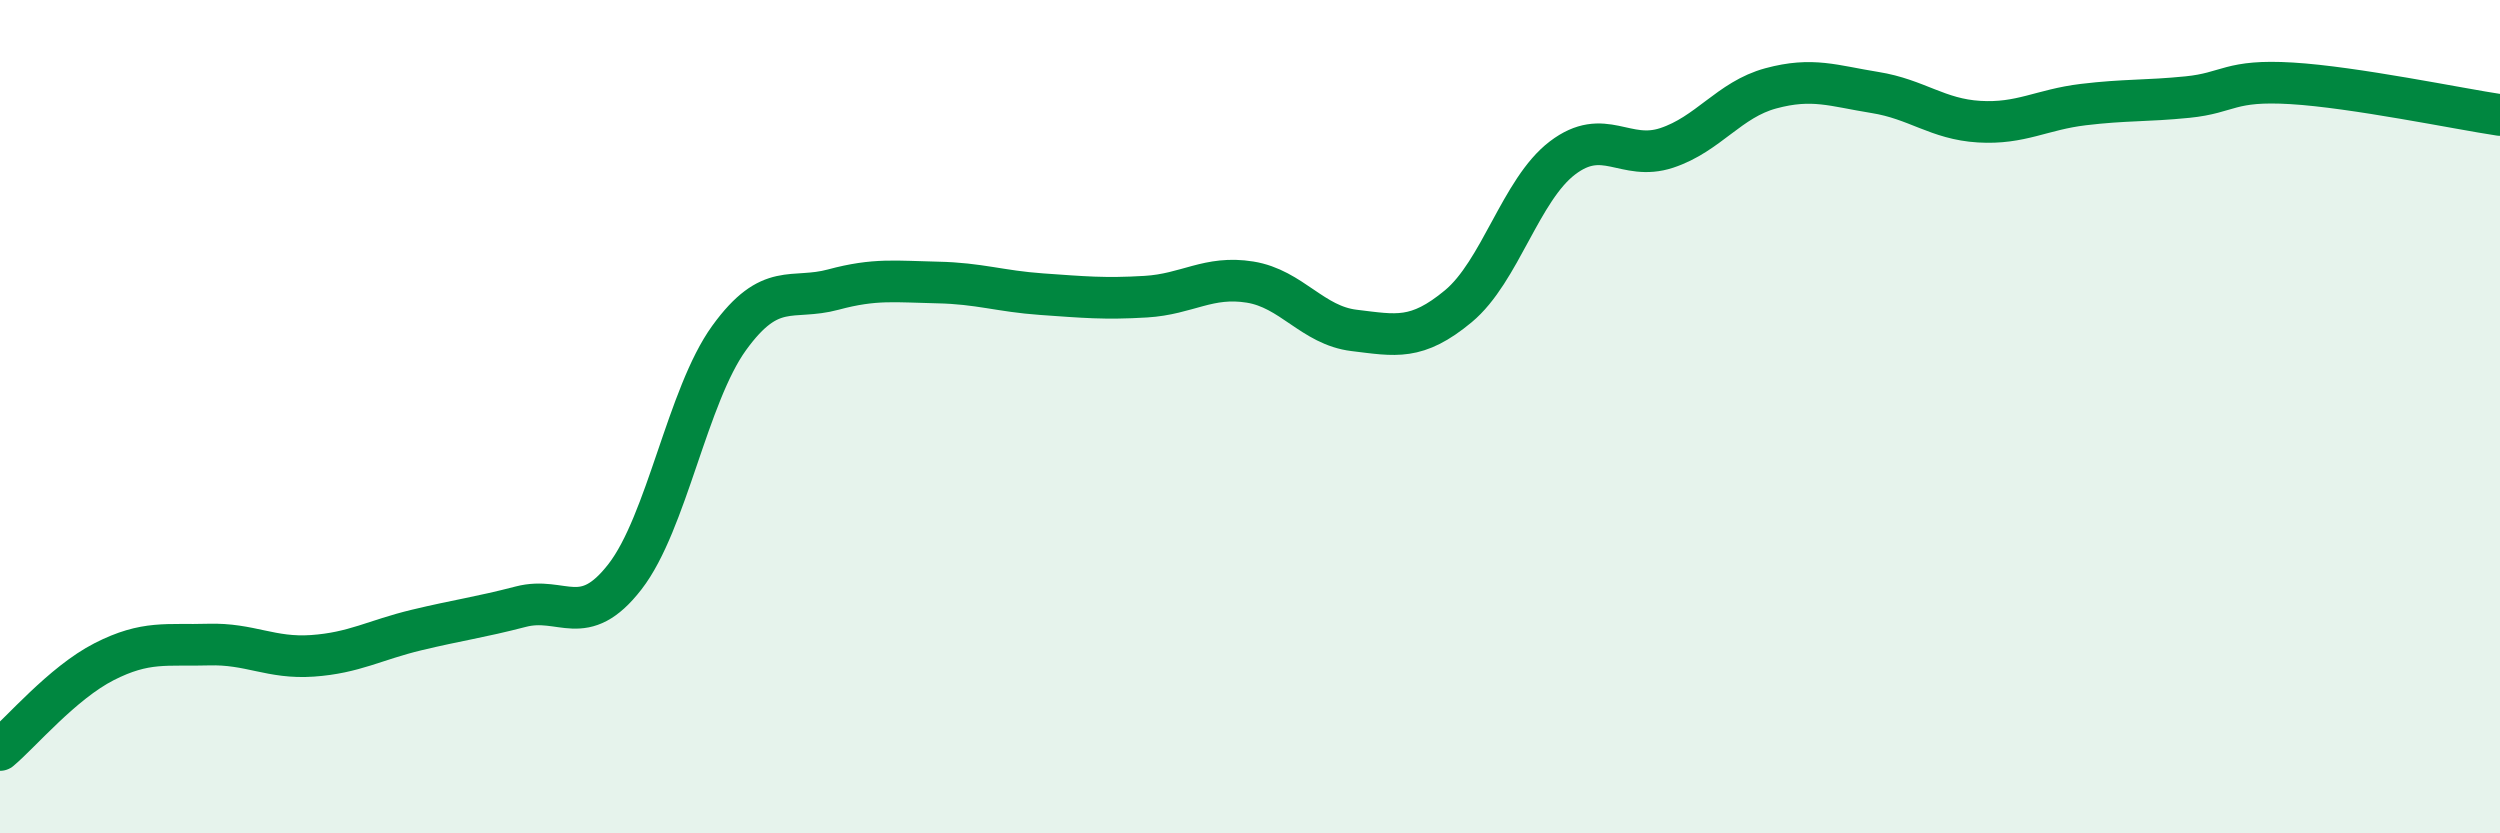
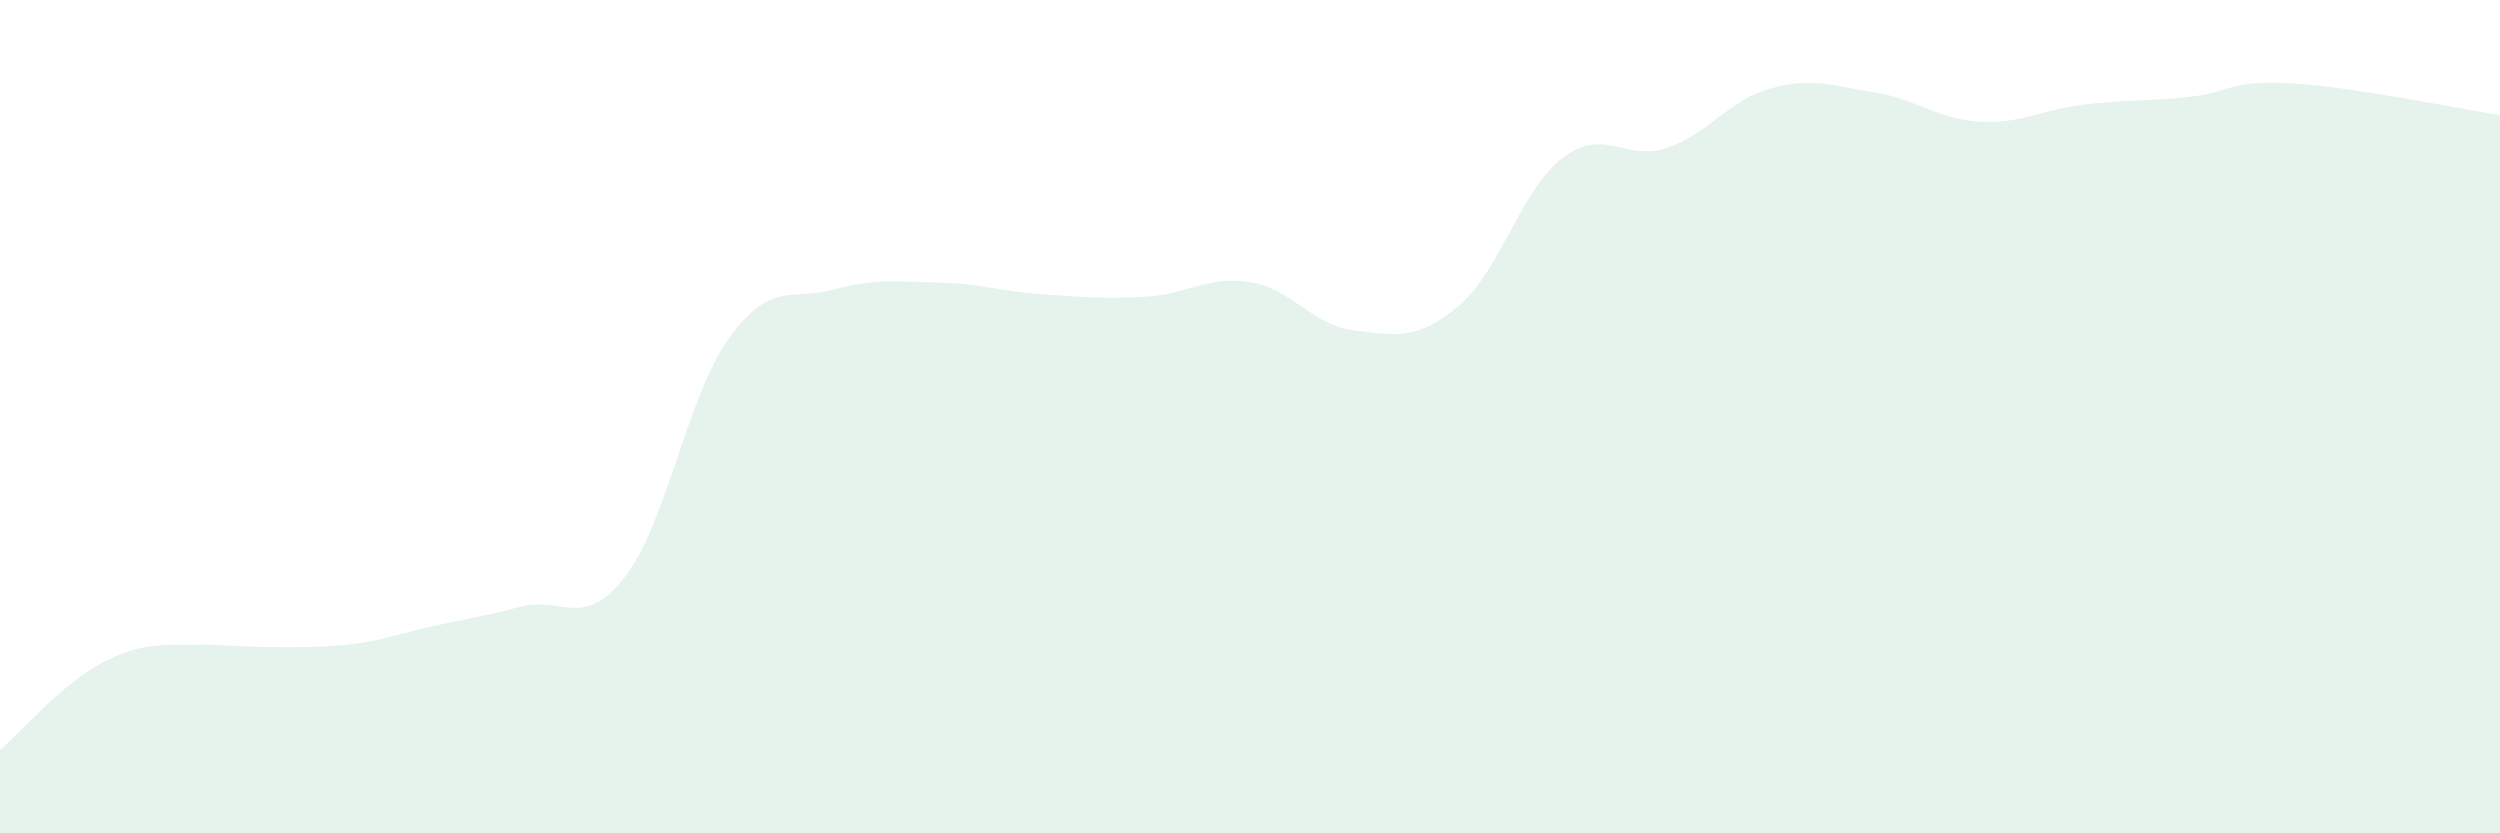
<svg xmlns="http://www.w3.org/2000/svg" width="60" height="20" viewBox="0 0 60 20">
-   <path d="M 0,18 C 0.5,17.58 1.5,16.39 2.5,15.88 C 3.5,15.37 4,15.5 5,15.47 C 6,15.44 6.5,15.81 7.5,15.74 C 8.5,15.67 9,15.36 10,15.12 C 11,14.88 11.5,14.82 12.5,14.56 C 13.5,14.3 14,15.13 15,13.84 C 16,12.55 16.5,9.49 17.5,8.11 C 18.5,6.73 19,7.22 20,6.95 C 21,6.68 21.5,6.76 22.5,6.78 C 23.5,6.8 24,6.99 25,7.06 C 26,7.13 26.5,7.18 27.5,7.12 C 28.5,7.06 29,6.61 30,6.77 C 31,6.93 31.5,7.81 32.5,7.93 C 33.5,8.05 34,8.18 35,7.35 C 36,6.52 36.5,4.55 37.5,3.79 C 38.5,3.03 39,3.88 40,3.55 C 41,3.22 41.5,2.39 42.5,2.12 C 43.5,1.85 44,2.06 45,2.22 C 46,2.38 46.5,2.86 47.5,2.92 C 48.5,2.98 49,2.63 50,2.51 C 51,2.39 51.5,2.43 52.5,2.33 C 53.5,2.23 53.5,1.91 55,2 C 56.5,2.09 59,2.61 60,2.76L60 20L0 20Z" fill="#008740" opacity="0.1" stroke-linecap="round" stroke-linejoin="round" />
-   <path d="M 0,18 C 0.5,17.58 1.5,16.39 2.5,15.88 C 3.5,15.37 4,15.5 5,15.47 C 6,15.44 6.5,15.81 7.5,15.74 C 8.5,15.67 9,15.36 10,15.12 C 11,14.88 11.5,14.82 12.5,14.56 C 13.5,14.3 14,15.13 15,13.84 C 16,12.55 16.5,9.49 17.5,8.11 C 18.5,6.73 19,7.22 20,6.95 C 21,6.68 21.5,6.76 22.5,6.78 C 23.5,6.8 24,6.99 25,7.06 C 26,7.13 26.5,7.18 27.5,7.12 C 28.5,7.06 29,6.61 30,6.77 C 31,6.93 31.5,7.81 32.5,7.93 C 33.5,8.05 34,8.18 35,7.35 C 36,6.52 36.5,4.55 37.5,3.79 C 38.5,3.03 39,3.88 40,3.55 C 41,3.22 41.5,2.39 42.5,2.12 C 43.5,1.85 44,2.06 45,2.22 C 46,2.38 46.5,2.86 47.5,2.92 C 48.5,2.98 49,2.63 50,2.51 C 51,2.39 51.5,2.43 52.5,2.33 C 53.5,2.23 53.5,1.91 55,2 C 56.5,2.09 59,2.61 60,2.76" stroke="#008740" stroke-width="1" fill="none" stroke-linecap="round" stroke-linejoin="round" />
+   <path d="M 0,18 C 0.5,17.58 1.5,16.39 2.5,15.88 C 3.5,15.37 4,15.5 5,15.47 C 8.5,15.67 9,15.36 10,15.12 C 11,14.88 11.5,14.82 12.5,14.56 C 13.5,14.3 14,15.13 15,13.84 C 16,12.55 16.5,9.49 17.5,8.11 C 18.5,6.73 19,7.22 20,6.95 C 21,6.68 21.5,6.76 22.5,6.78 C 23.5,6.8 24,6.99 25,7.06 C 26,7.13 26.5,7.18 27.5,7.12 C 28.5,7.06 29,6.61 30,6.77 C 31,6.93 31.5,7.81 32.5,7.93 C 33.5,8.05 34,8.18 35,7.35 C 36,6.52 36.5,4.55 37.5,3.79 C 38.5,3.03 39,3.88 40,3.55 C 41,3.22 41.5,2.39 42.5,2.12 C 43.5,1.85 44,2.06 45,2.22 C 46,2.38 46.5,2.86 47.5,2.92 C 48.5,2.98 49,2.63 50,2.51 C 51,2.39 51.5,2.43 52.5,2.33 C 53.5,2.23 53.5,1.91 55,2 C 56.5,2.09 59,2.61 60,2.76L60 20L0 20Z" fill="#008740" opacity="0.1" stroke-linecap="round" stroke-linejoin="round" />
</svg>